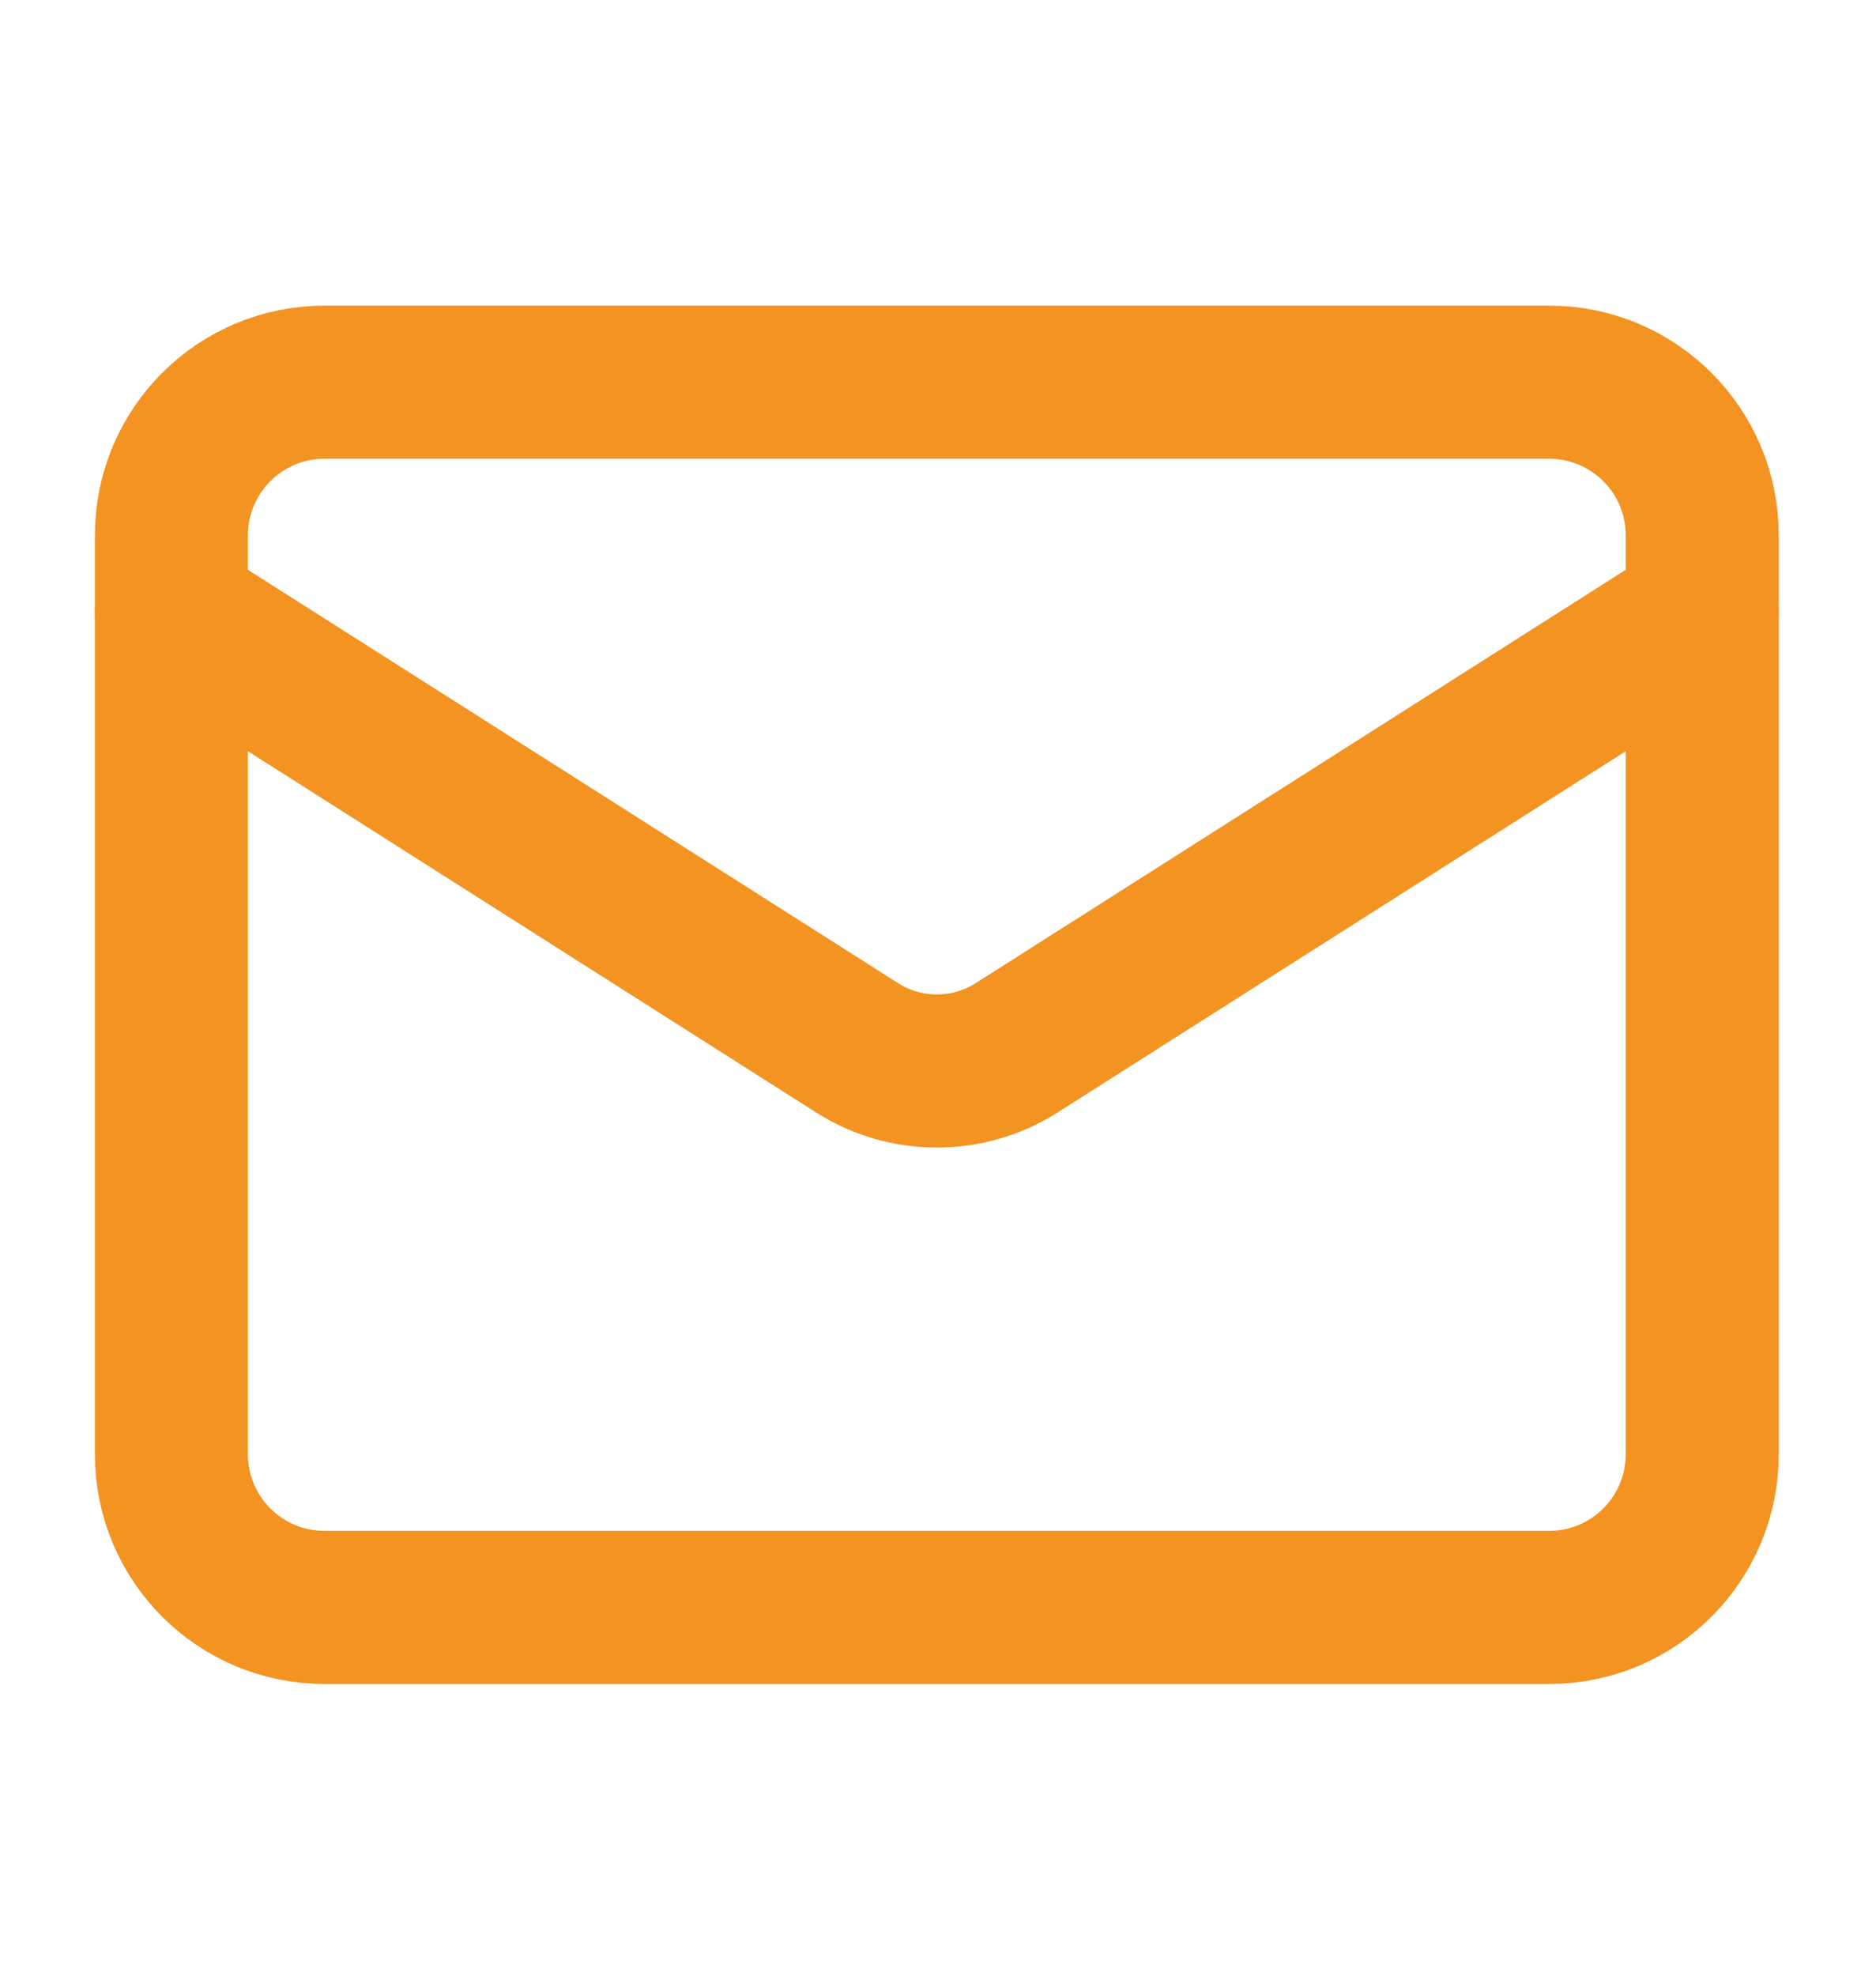
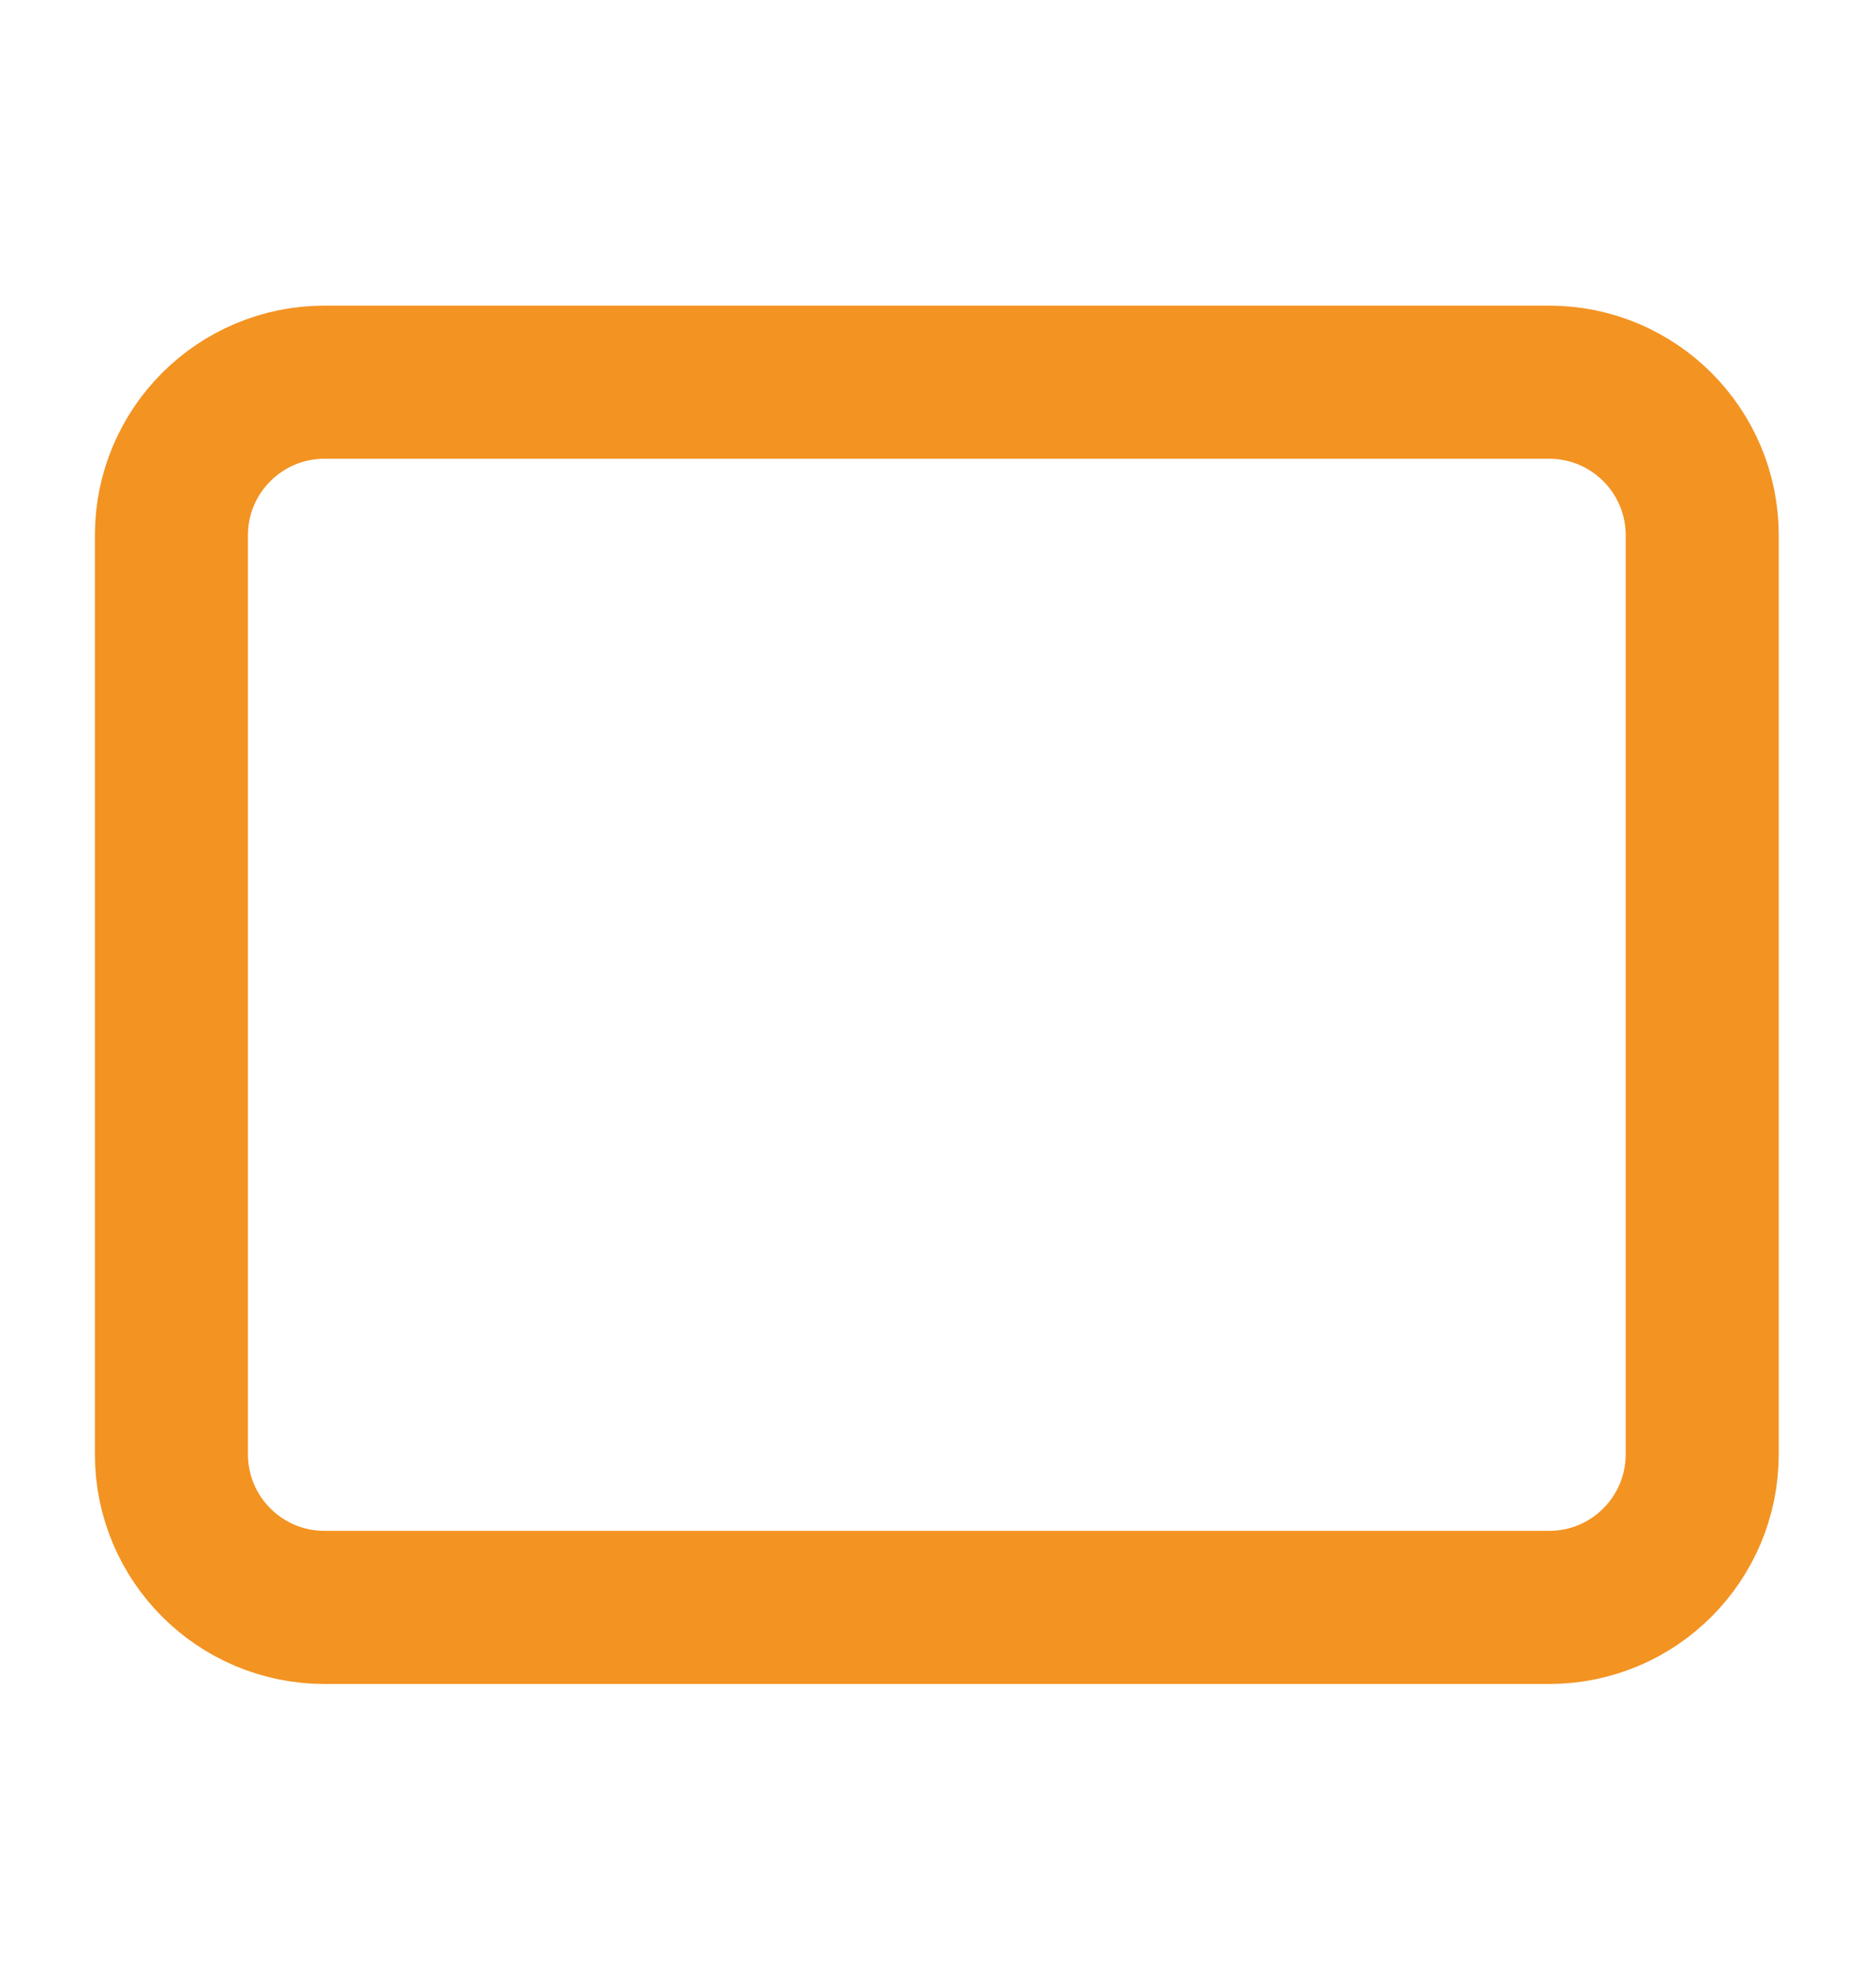
<svg xmlns="http://www.w3.org/2000/svg" width="19" height="20" viewBox="0 0 19 20" fill="none">
  <path d="M15.69 3.869H3.287C2.43 3.869 1.736 4.563 1.736 5.419V14.721C1.736 15.578 2.43 16.272 3.287 16.272H15.69C16.546 16.272 17.24 15.578 17.24 14.721V5.419C17.24 4.563 16.546 3.869 15.69 3.869Z" stroke="#F39322" stroke-width="1.55" stroke-linecap="round" stroke-linejoin="round" />
-   <path d="M17.24 6.194L10.287 10.613C10.047 10.763 9.771 10.842 9.488 10.842C9.206 10.842 8.929 10.763 8.69 10.613L1.736 6.194" stroke="#F39322" stroke-width="1.55" stroke-linecap="round" stroke-linejoin="round" />
</svg>